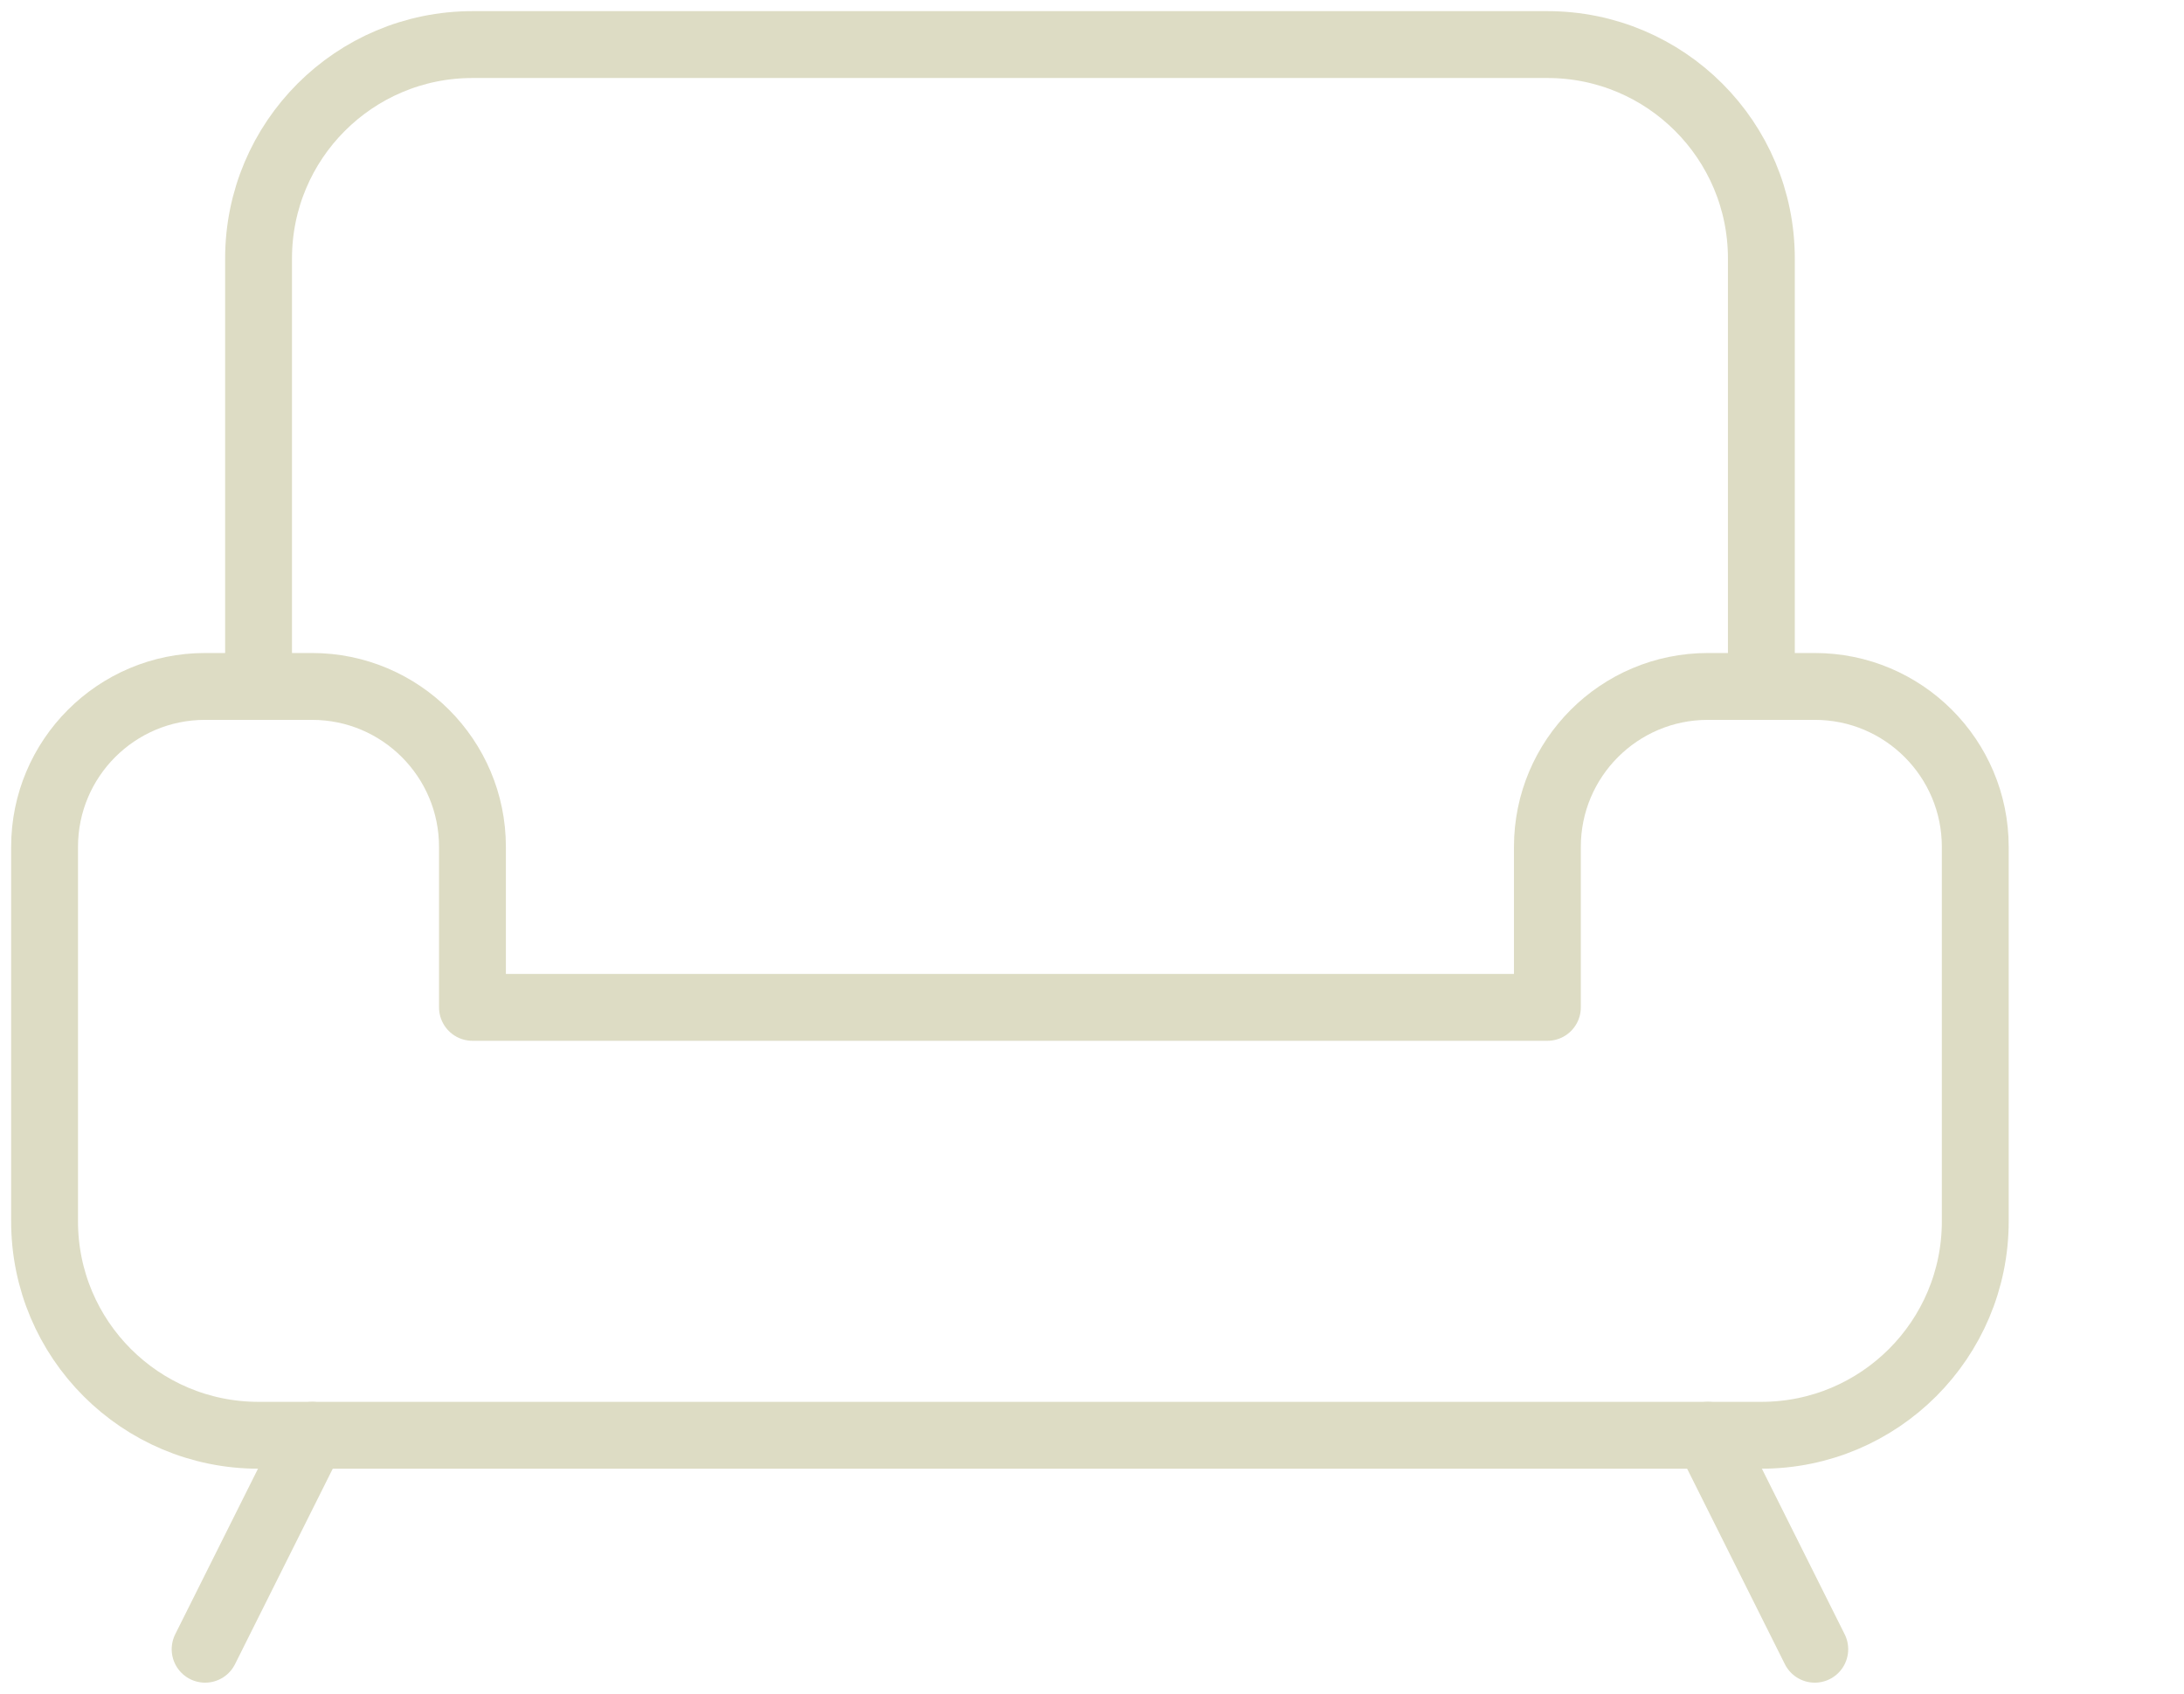
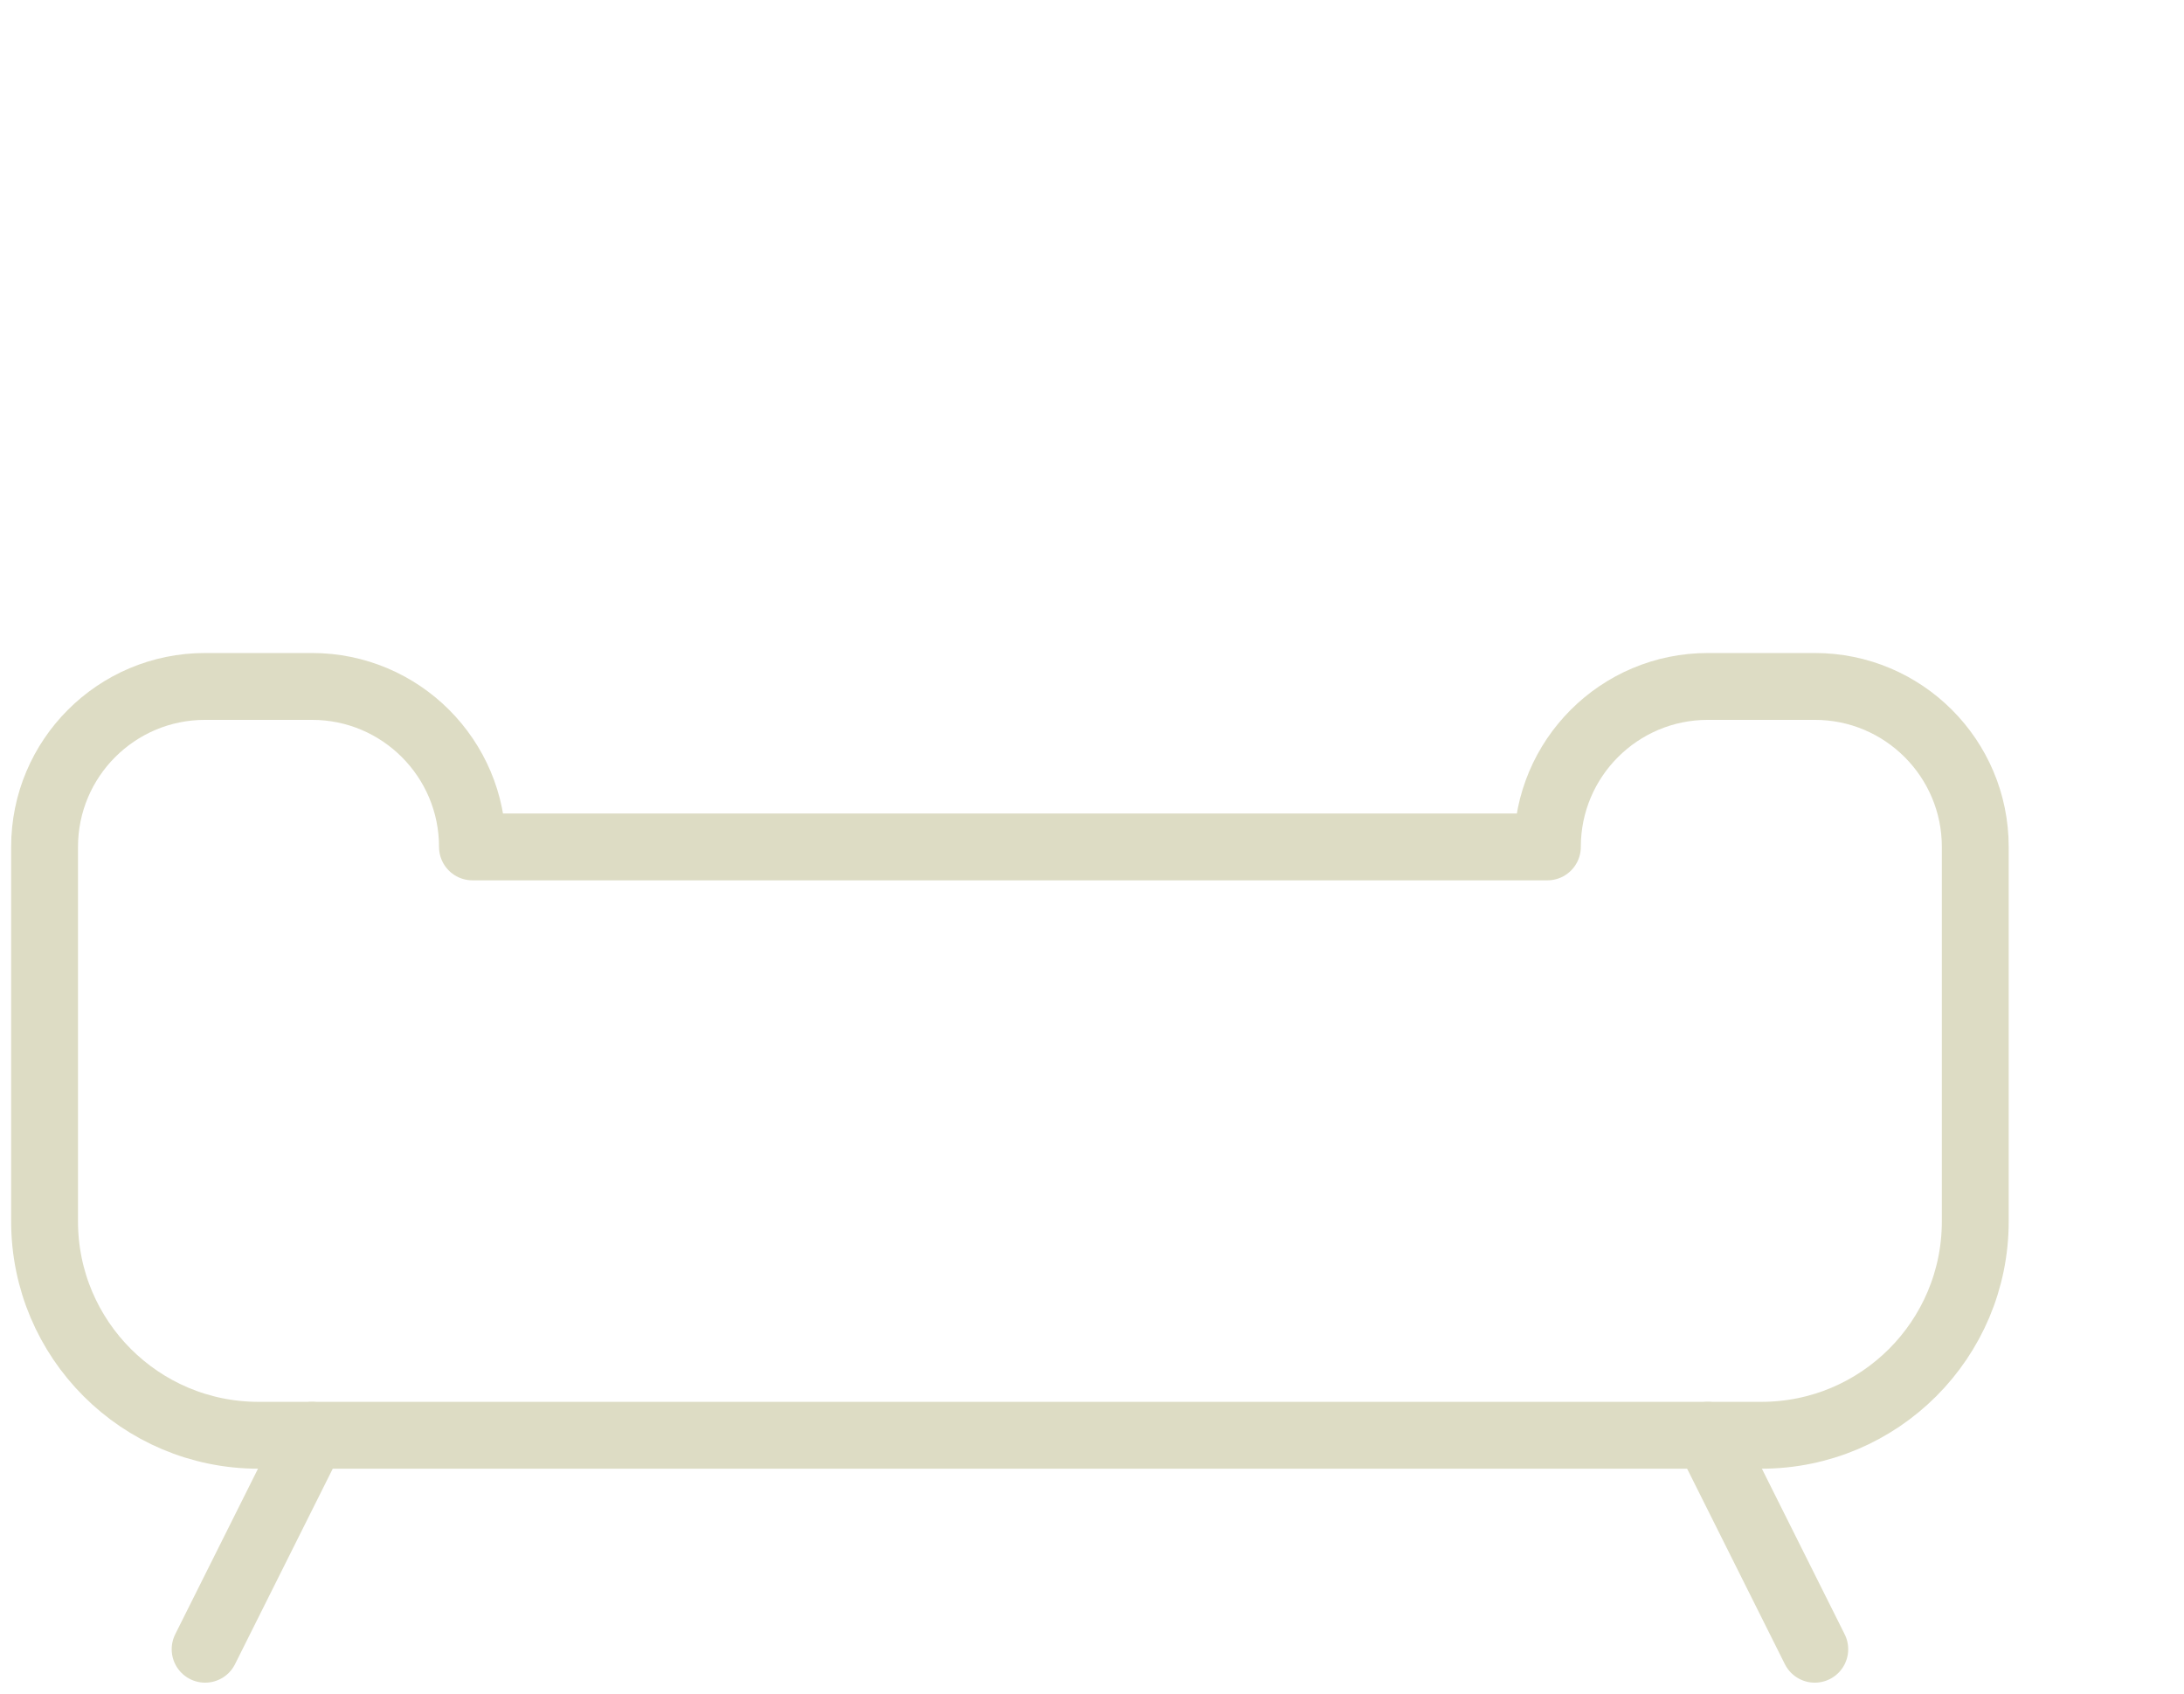
<svg xmlns="http://www.w3.org/2000/svg" width="49" height="38" viewBox="0 0 49 38" fill="none">
-   <path d="M5.801 15.4V5.8C5.801 3.149 7.95 1 10.601 1H34.718C37.369 1 39.518 3.149 39.518 5.8V15.4" stroke="#DDDCC4" stroke-width="1.5" stroke-linecap="round" stroke-linejoin="round" />
-   <path fill-rule="evenodd" clip-rule="evenodd" d="M5.8 32.2C3.149 32.2 1 30.051 1 27.4V19C1 17.012 2.612 15.4 4.6 15.4H7C8.988 15.4 10.6 17.012 10.6 19V22.6H34.717V19C34.717 17.012 36.329 15.4 38.317 15.4H40.717C42.705 15.4 44.317 17.012 44.317 19V27.4C44.317 30.051 42.168 32.2 39.517 32.2H5.8Z" stroke="#DDDCC4" stroke-width="1.5" stroke-linecap="round" stroke-linejoin="round" />
+   <path fill-rule="evenodd" clip-rule="evenodd" d="M5.8 32.2C3.149 32.2 1 30.051 1 27.4V19C1 17.012 2.612 15.4 4.6 15.4H7C8.988 15.4 10.6 17.012 10.6 19H34.717V19C34.717 17.012 36.329 15.4 38.317 15.4H40.717C42.705 15.4 44.317 17.012 44.317 19V27.4C44.317 30.051 42.168 32.2 39.517 32.2H5.8Z" stroke="#DDDCC4" stroke-width="1.5" stroke-linecap="round" stroke-linejoin="round" />
  <path d="M4.602 37L7.002 32.2" stroke="#DDDCC4" stroke-width="1.5" stroke-linecap="round" stroke-linejoin="round" />
  <path d="M40.716 37L38.316 32.2" stroke="#DDDCC4" stroke-width="1.5" stroke-linecap="round" stroke-linejoin="round" />
</svg>